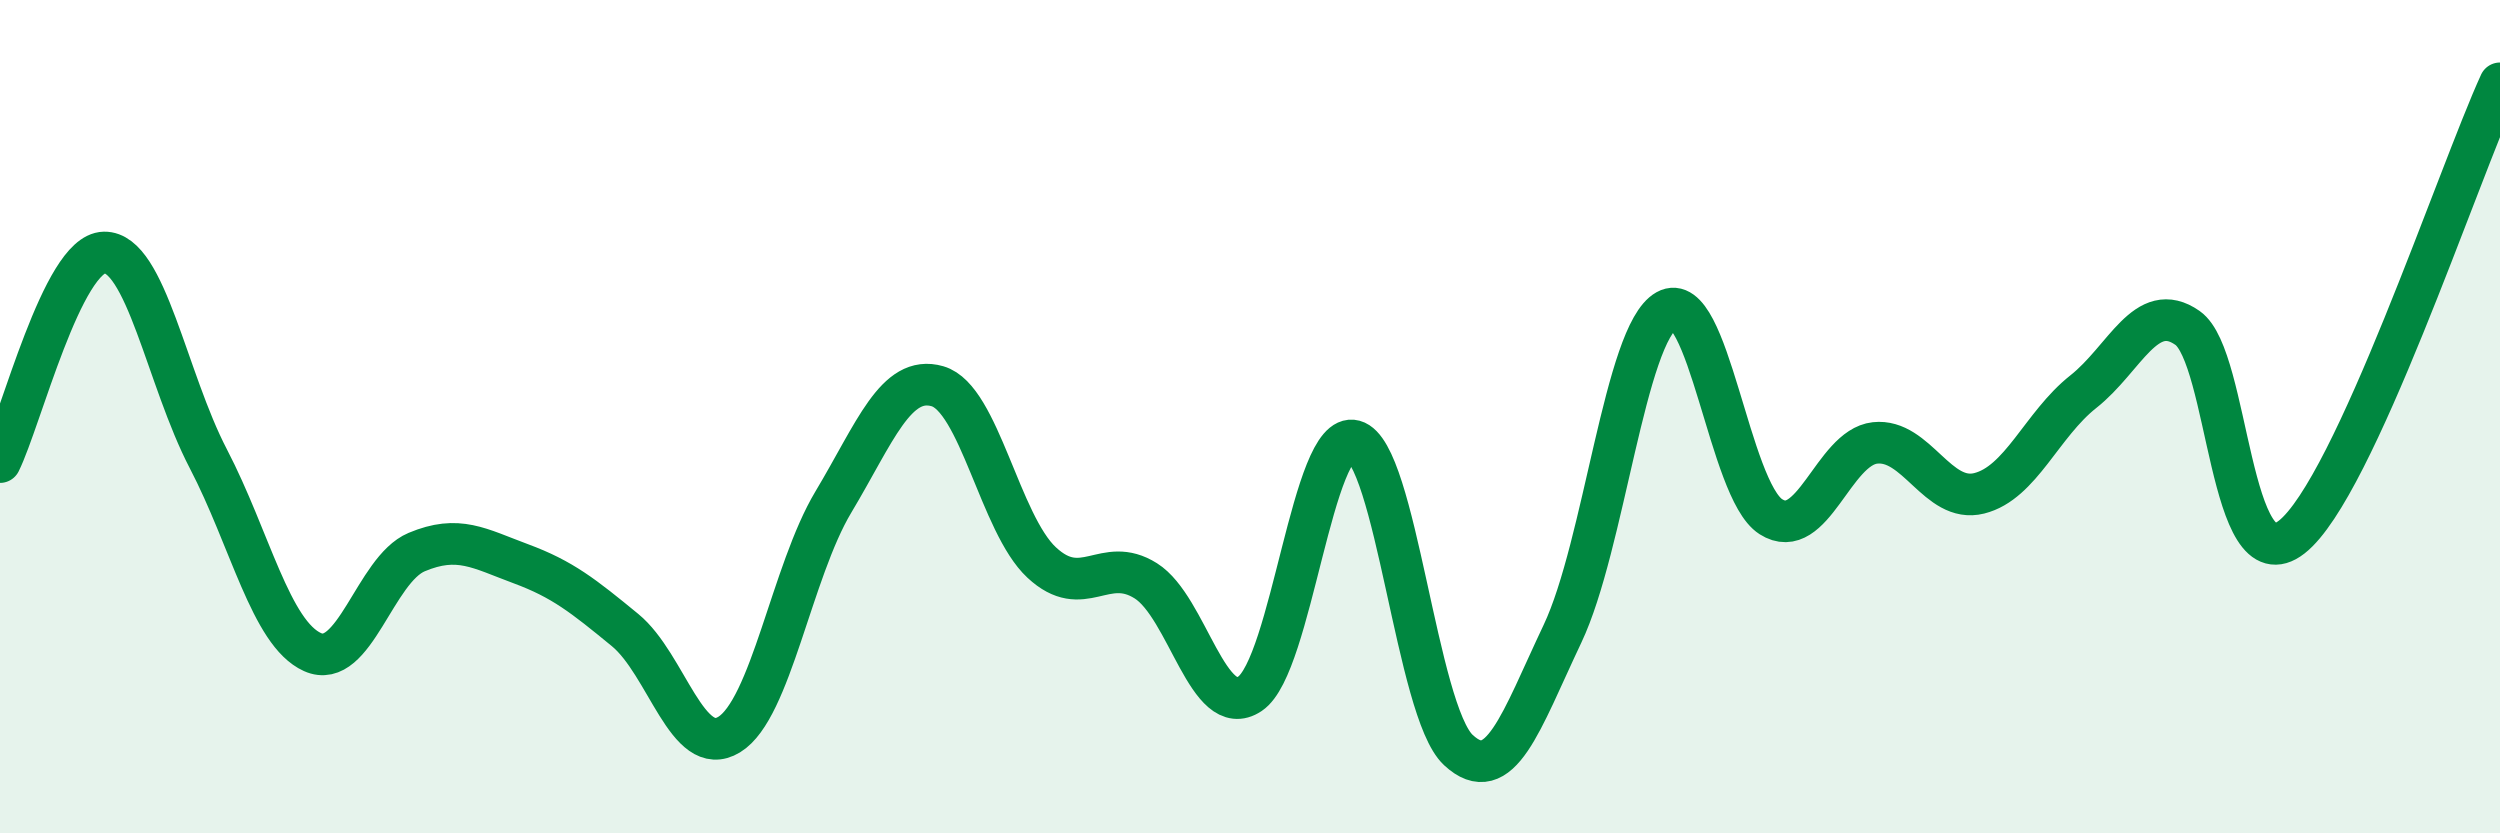
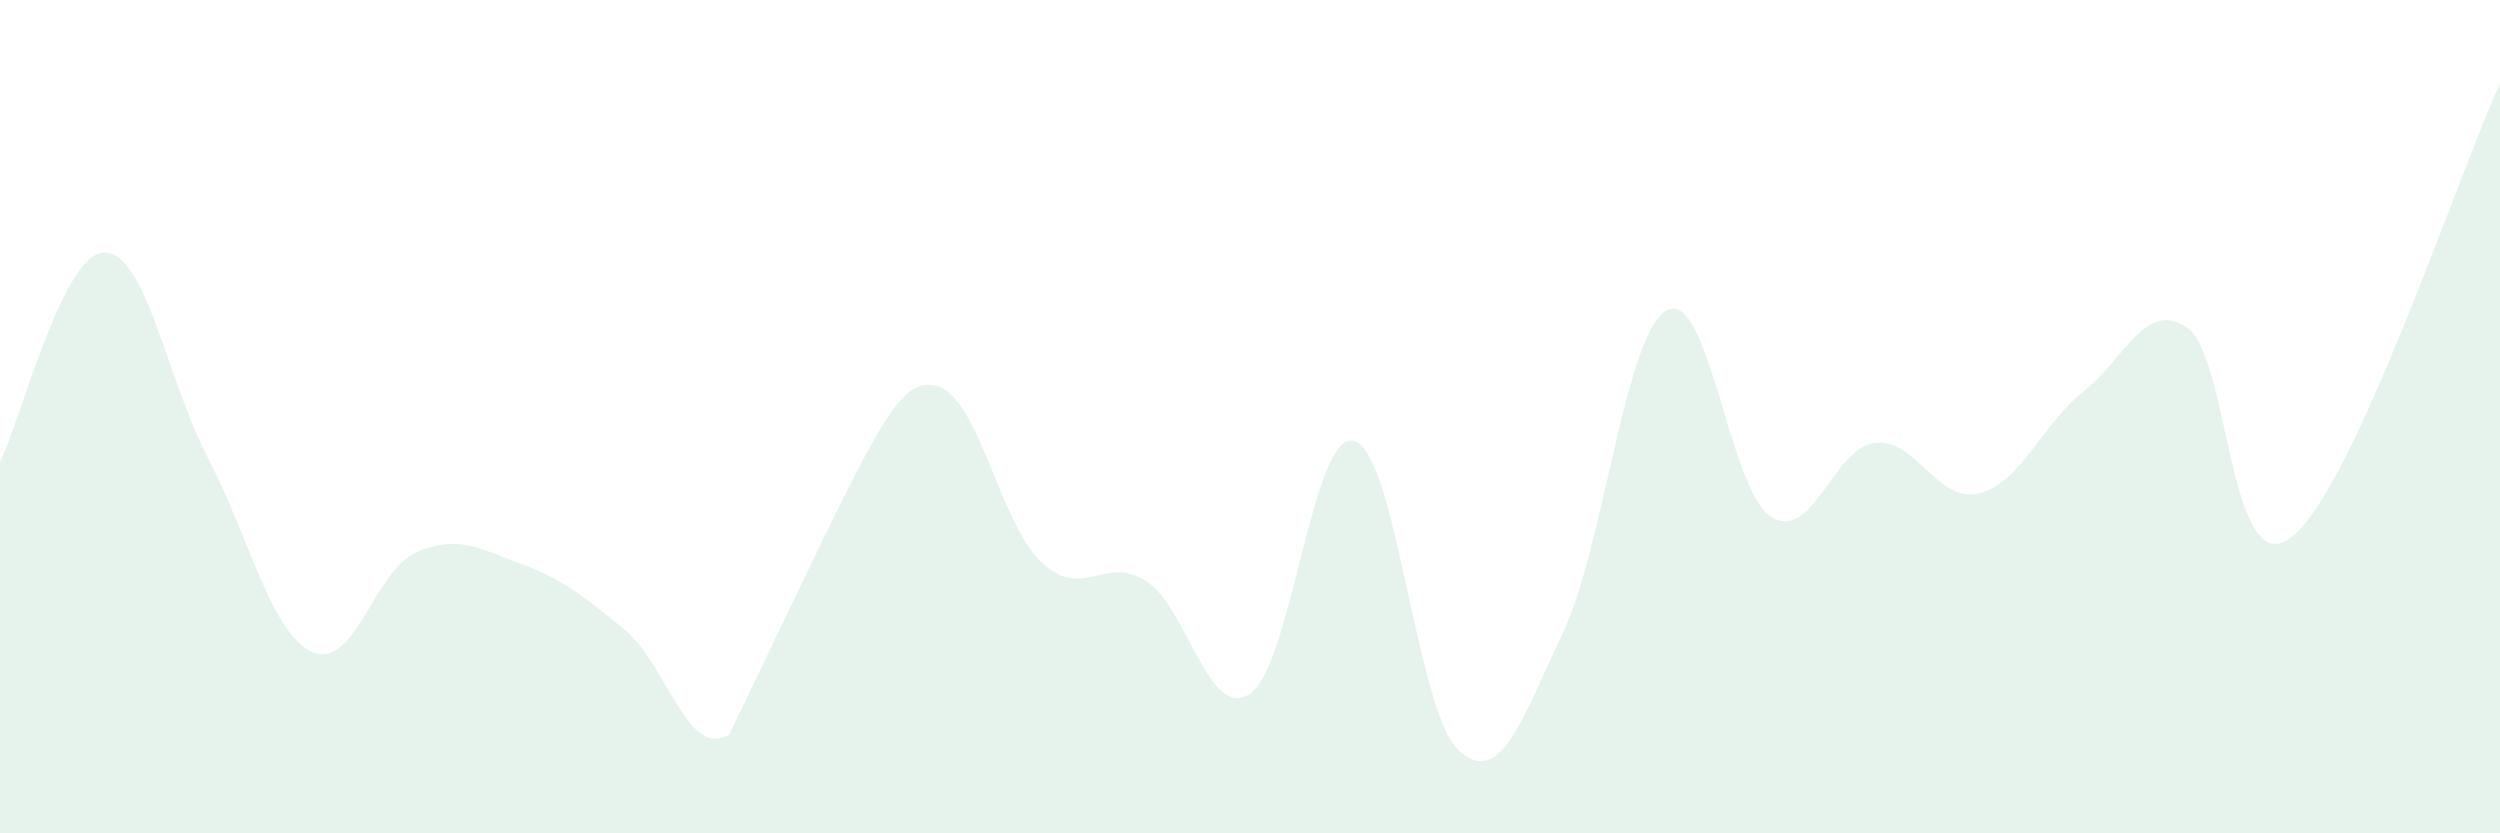
<svg xmlns="http://www.w3.org/2000/svg" width="60" height="20" viewBox="0 0 60 20">
-   <path d="M 0,11.09 C 0.5,10.08 1.5,6.08 2.5,6.06 C 3.5,6.04 4,9.09 5,11.01 C 6,12.93 6.5,15.2 7.5,15.65 C 8.5,16.1 9,13.67 10,13.25 C 11,12.83 11.5,13.16 12.5,13.53 C 13.5,13.9 14,14.3 15,15.12 C 16,15.94 16.5,18.24 17.5,17.63 C 18.5,17.02 19,13.72 20,12.05 C 21,10.38 21.5,8.98 22.5,9.27 C 23.5,9.56 24,12.57 25,13.5 C 26,14.43 26.5,13.31 27.5,13.94 C 28.5,14.57 29,17.32 30,16.65 C 31,15.98 31.5,10.31 32.5,10.58 C 33.5,10.85 34,17.07 35,18 C 36,18.93 36.5,17.32 37.5,15.21 C 38.5,13.1 39,8.01 40,7.45 C 41,6.89 41.5,11.76 42.5,12.4 C 43.5,13.04 44,10.74 45,10.63 C 46,10.52 46.5,12.09 47.5,11.84 C 48.5,11.59 49,10.19 50,9.4 C 51,8.61 51.5,7.17 52.5,7.87 C 53.5,8.57 53.5,14.06 55,12.89 C 56.5,11.72 59,4.18 60,2L60 20L0 20Z" fill="#008740" opacity="0.1" stroke-linecap="round" stroke-linejoin="round" />
-   <path d="M 0,11.09 C 0.5,10.08 1.5,6.08 2.5,6.06 C 3.5,6.04 4,9.09 5,11.01 C 6,12.93 6.5,15.2 7.5,15.65 C 8.5,16.1 9,13.67 10,13.25 C 11,12.83 11.5,13.16 12.5,13.53 C 13.5,13.9 14,14.3 15,15.12 C 16,15.94 16.5,18.24 17.5,17.63 C 18.5,17.02 19,13.72 20,12.05 C 21,10.38 21.5,8.98 22.5,9.27 C 23.5,9.56 24,12.57 25,13.5 C 26,14.43 26.5,13.31 27.5,13.94 C 28.5,14.57 29,17.32 30,16.65 C 31,15.98 31.5,10.31 32.5,10.58 C 33.5,10.85 34,17.07 35,18 C 36,18.93 36.5,17.32 37.5,15.21 C 38.5,13.1 39,8.01 40,7.45 C 41,6.89 41.5,11.76 42.5,12.4 C 43.5,13.04 44,10.74 45,10.63 C 46,10.52 46.5,12.09 47.5,11.84 C 48.5,11.59 49,10.19 50,9.4 C 51,8.61 51.5,7.17 52.5,7.87 C 53.5,8.57 53.5,14.06 55,12.89 C 56.5,11.72 59,4.18 60,2" stroke="#008740" stroke-width="1" fill="none" stroke-linecap="round" stroke-linejoin="round" />
+   <path d="M 0,11.09 C 0.5,10.08 1.5,6.08 2.5,6.06 C 3.5,6.04 4,9.09 5,11.01 C 6,12.93 6.5,15.2 7.5,15.65 C 8.5,16.1 9,13.67 10,13.25 C 11,12.83 11.5,13.16 12.5,13.53 C 13.5,13.9 14,14.3 15,15.12 C 16,15.94 16.5,18.24 17.5,17.63 C 21,10.38 21.5,8.98 22.5,9.27 C 23.5,9.56 24,12.57 25,13.5 C 26,14.43 26.5,13.31 27.5,13.94 C 28.5,14.57 29,17.32 30,16.65 C 31,15.98 31.5,10.31 32.5,10.58 C 33.5,10.85 34,17.07 35,18 C 36,18.93 36.5,17.32 37.5,15.21 C 38.5,13.1 39,8.01 40,7.45 C 41,6.89 41.5,11.76 42.5,12.4 C 43.5,13.04 44,10.74 45,10.63 C 46,10.52 46.5,12.09 47.5,11.84 C 48.5,11.59 49,10.19 50,9.4 C 51,8.61 51.5,7.17 52.5,7.87 C 53.5,8.57 53.5,14.06 55,12.89 C 56.5,11.72 59,4.18 60,2L60 20L0 20Z" fill="#008740" opacity="0.1" stroke-linecap="round" stroke-linejoin="round" />
</svg>